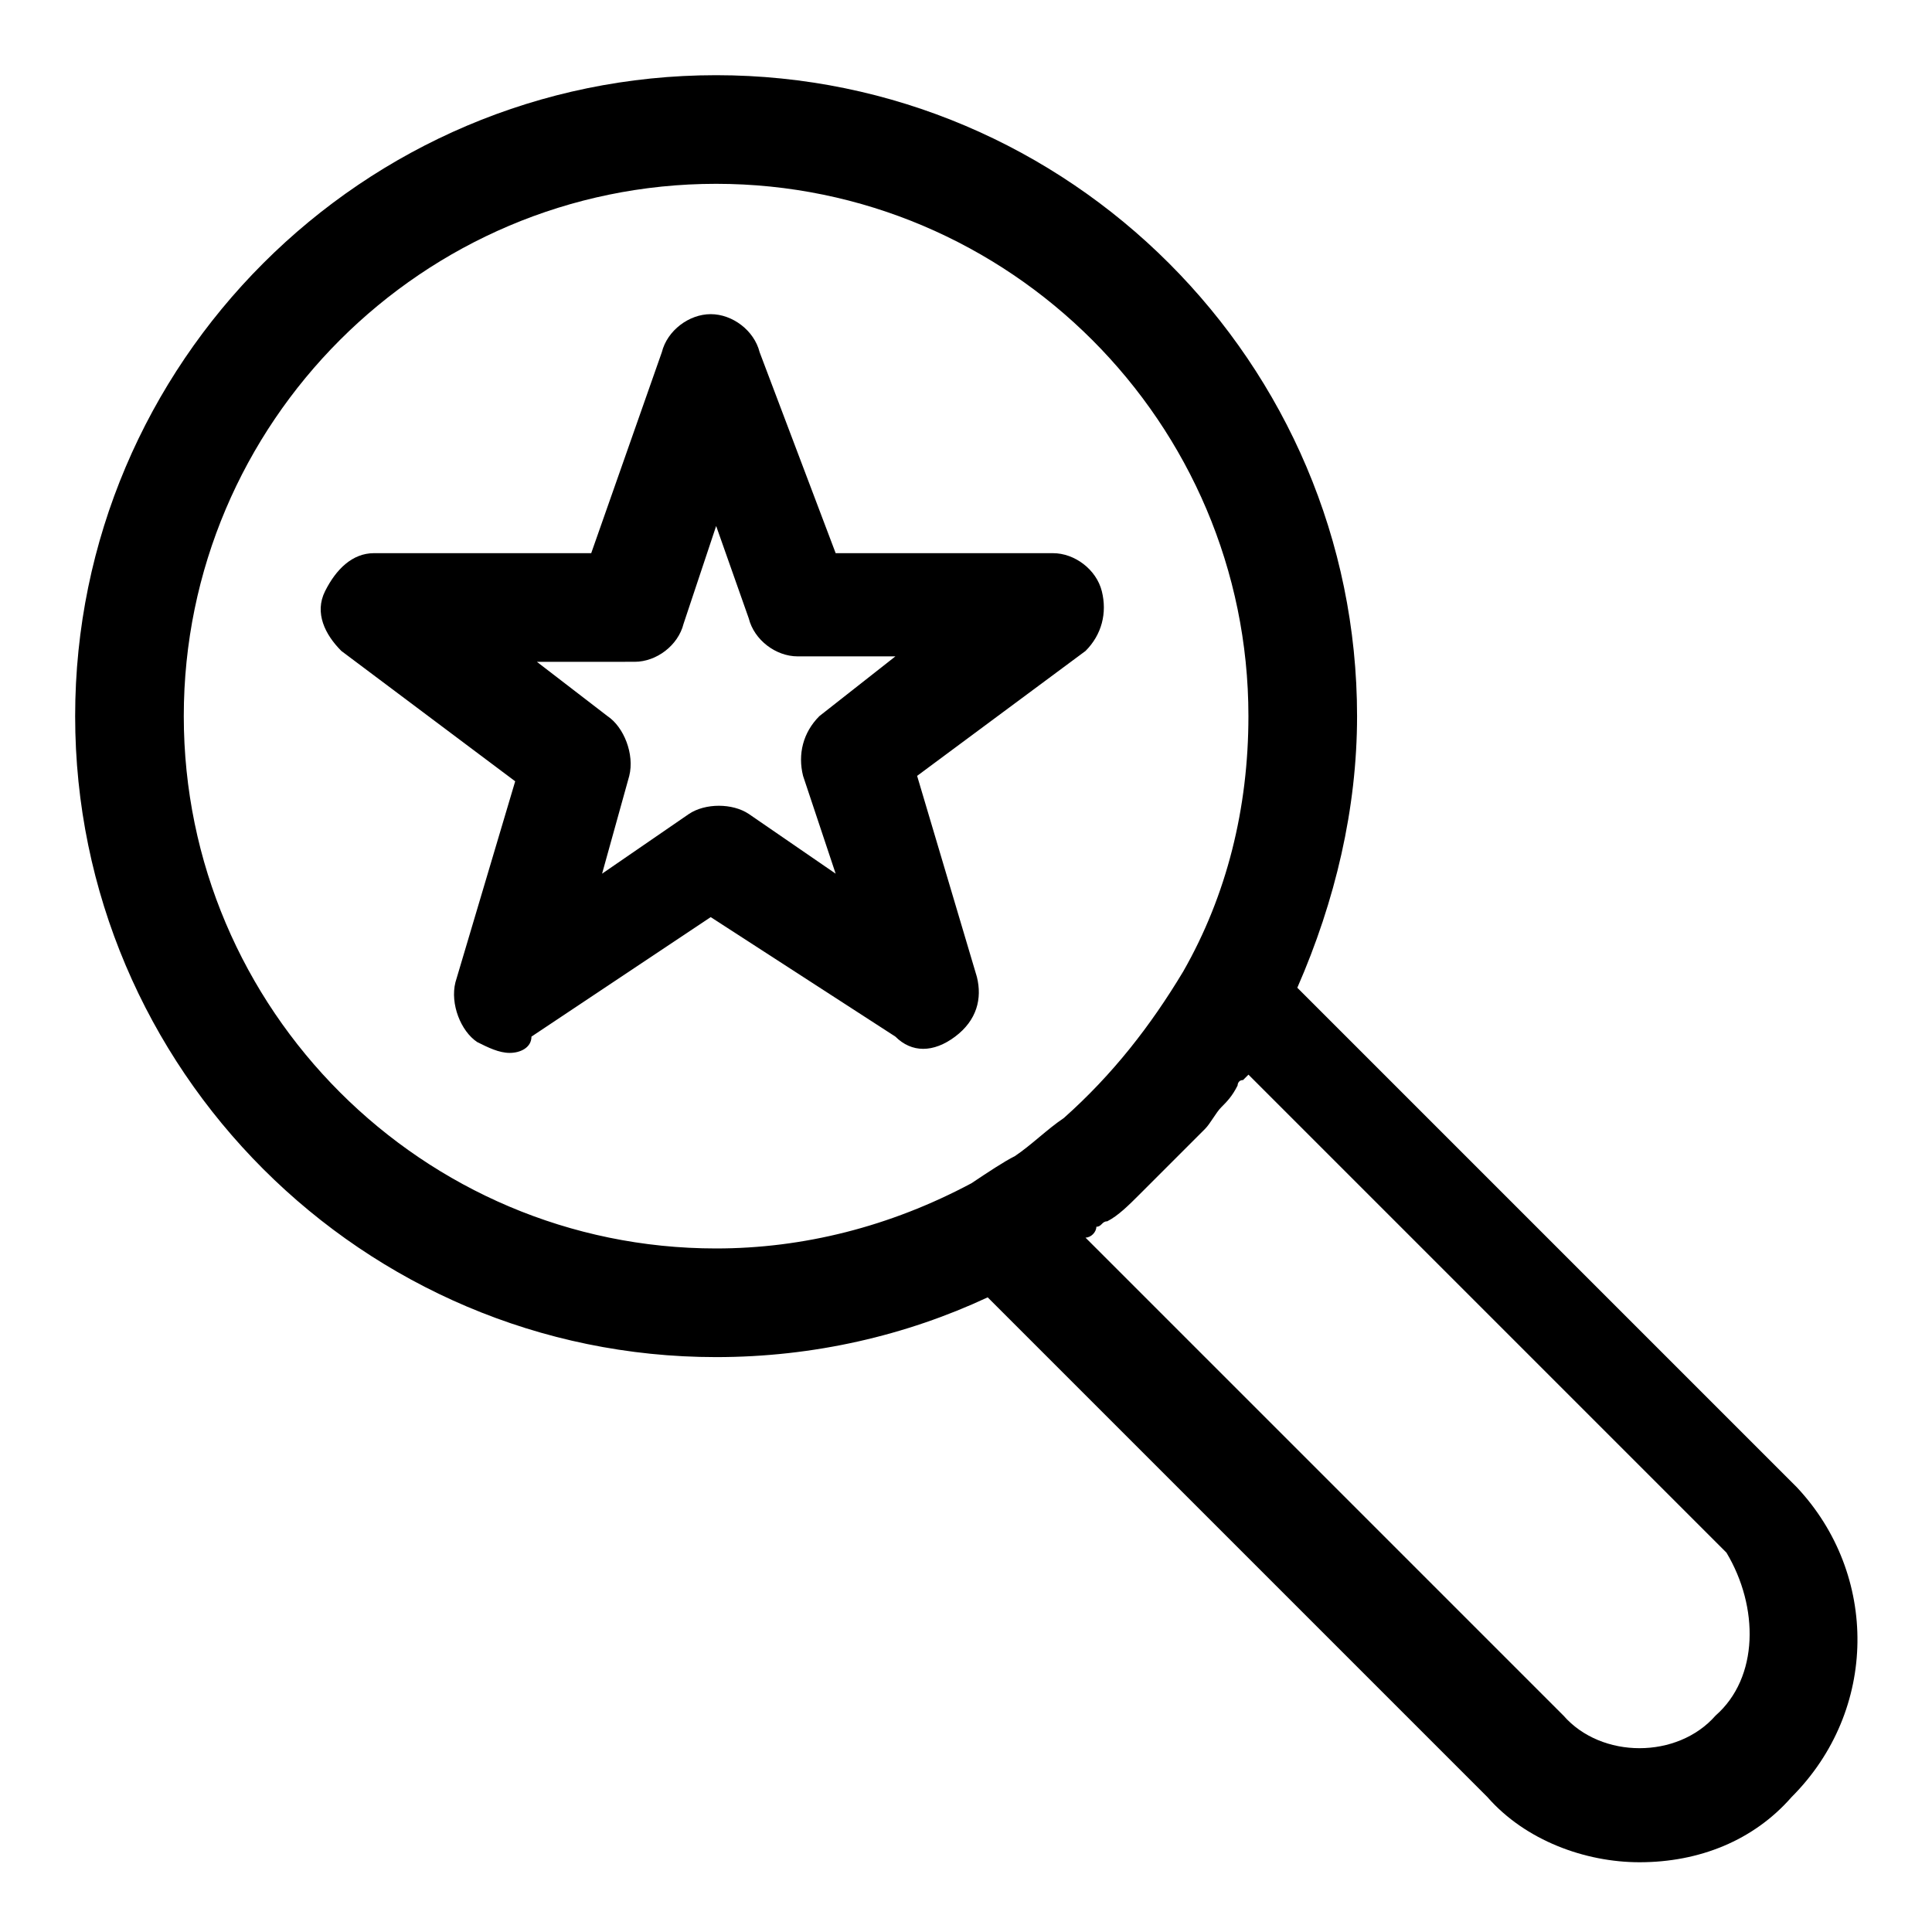
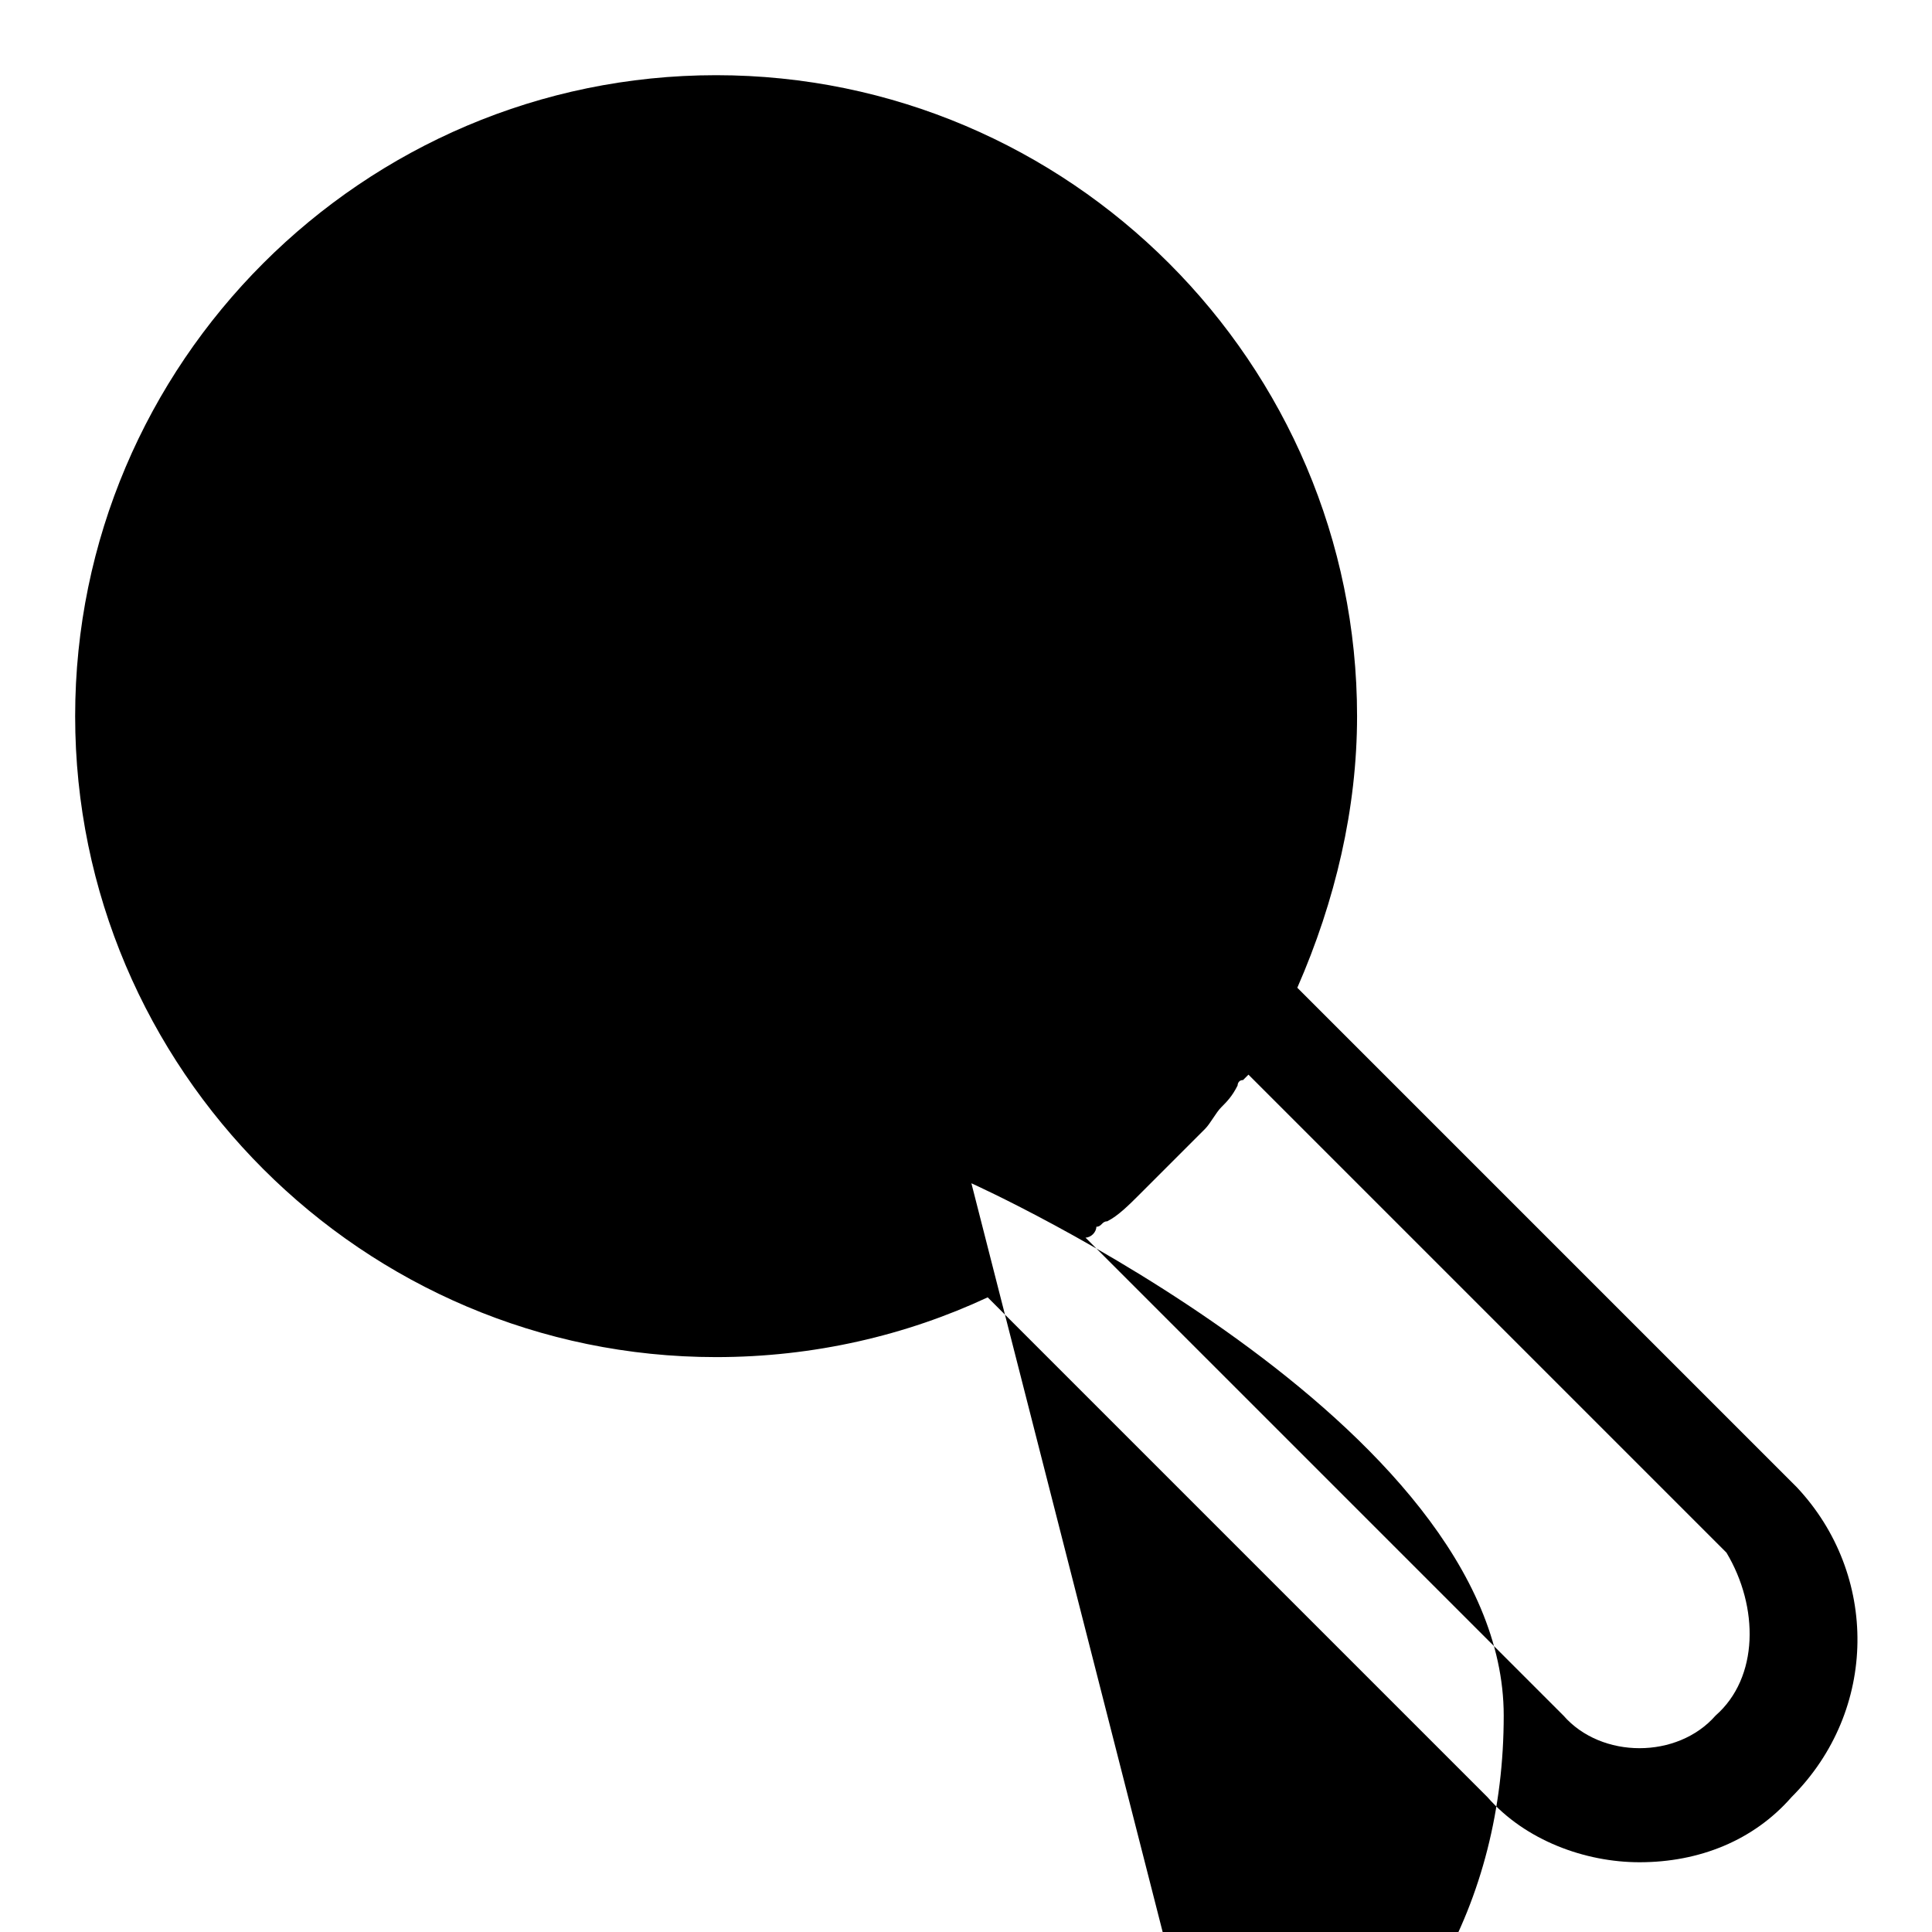
<svg xmlns="http://www.w3.org/2000/svg" fill="#000000" width="800px" height="800px" version="1.1" viewBox="144 144 512 512">
  <g>
-     <path d="m620.23 538.19-132.43-132.43c10.078-23.031 15.836-47.504 15.836-71.973 0-93.566-76.293-169.86-169.86-169.86-93.566 0-169.86 76.289-169.86 169.86s76.293 169.86 169.86 169.86c25.91 0 50.383-5.758 71.973-15.836l132.43 132.43c10.078 11.516 25.91 17.273 40.305 17.273 15.836 0 30.23-5.758 40.305-17.273 23.031-23.031 23.031-59.016 1.438-82.047zm-218.8-80.609c-21.594 11.516-44.625 17.273-67.656 17.273-77.73 0-141.07-63.336-141.07-141.07 0-77.73 63.336-141.07 141.07-141.07s141.07 63.336 141.07 141.07c0 24.473-5.758 47.504-17.273 67.656-8.637 14.395-18.715 27.352-31.668 38.867-4.32 2.879-8.637 7.199-12.957 10.078-2.875 1.434-7.191 4.312-11.512 7.191zm197.21 141.07c-10.078 11.516-30.23 11.516-40.305 0l-126.67-126.67c1.441 0 2.879-1.441 2.879-2.879 1.441 0 1.441-1.441 2.879-1.441 2.879-1.441 5.758-4.32 8.637-7.199s5.758-5.758 8.637-8.637c2.879-2.879 5.758-5.758 8.637-8.637 1.441-1.441 2.879-4.32 4.32-5.758 1.441-1.441 2.879-2.879 4.32-5.758 0 0 0-1.441 1.441-1.441l1.441-1.441 126.67 126.67c8.629 14.402 8.629 33.113-2.887 43.191z" />
-     <path d="m279.09 423.03c-2.879 0-5.758-1.441-8.637-2.879-4.32-2.879-7.199-10.078-5.758-15.836l15.836-53.262-46.066-34.543c-4.32-4.32-7.199-10.078-4.32-15.836 2.879-5.758 7.199-10.078 12.957-10.078h57.578l18.715-53.262c1.441-5.758 7.199-10.078 12.957-10.078 5.758 0 11.516 4.32 12.957 10.078l20.152 53.262h57.578c5.758 0 11.516 4.32 12.957 10.078 1.441 5.758 0 11.516-4.32 15.836l-44.629 33.105 15.836 53.262c1.441 5.758 0 11.516-5.758 15.836-5.758 4.32-11.516 4.32-15.836 0l-48.941-31.668-47.504 31.668c0.004 2.875-2.875 4.316-5.754 4.316zm7.195-103.64 18.715 14.395c4.32 2.879 7.199 10.078 5.758 15.836l-7.199 25.91 23.031-15.836c4.32-2.879 11.516-2.879 15.836 0l23.031 15.836-8.637-25.914c-1.441-5.758 0-11.516 4.32-15.836l20.152-15.836h-25.91c-5.758 0-11.516-4.32-12.957-10.078l-8.637-24.473-8.637 25.91c-1.441 5.758-7.199 10.078-12.957 10.078z" />
+     <path d="m620.23 538.19-132.43-132.43c10.078-23.031 15.836-47.504 15.836-71.973 0-93.566-76.293-169.86-169.86-169.86-93.566 0-169.86 76.289-169.86 169.86s76.293 169.86 169.86 169.86c25.91 0 50.383-5.758 71.973-15.836l132.43 132.43c10.078 11.516 25.91 17.273 40.305 17.273 15.836 0 30.23-5.758 40.305-17.273 23.031-23.031 23.031-59.016 1.438-82.047zm-218.8-80.609s141.07 63.336 141.07 141.07c0 24.473-5.758 47.504-17.273 67.656-8.637 14.395-18.715 27.352-31.668 38.867-4.32 2.879-8.637 7.199-12.957 10.078-2.875 1.434-7.191 4.312-11.512 7.191zm197.21 141.07c-10.078 11.516-30.23 11.516-40.305 0l-126.67-126.67c1.441 0 2.879-1.441 2.879-2.879 1.441 0 1.441-1.441 2.879-1.441 2.879-1.441 5.758-4.32 8.637-7.199s5.758-5.758 8.637-8.637c2.879-2.879 5.758-5.758 8.637-8.637 1.441-1.441 2.879-4.32 4.32-5.758 1.441-1.441 2.879-2.879 4.32-5.758 0 0 0-1.441 1.441-1.441l1.441-1.441 126.67 126.67c8.629 14.402 8.629 33.113-2.887 43.191z" />
  </g>
</svg>